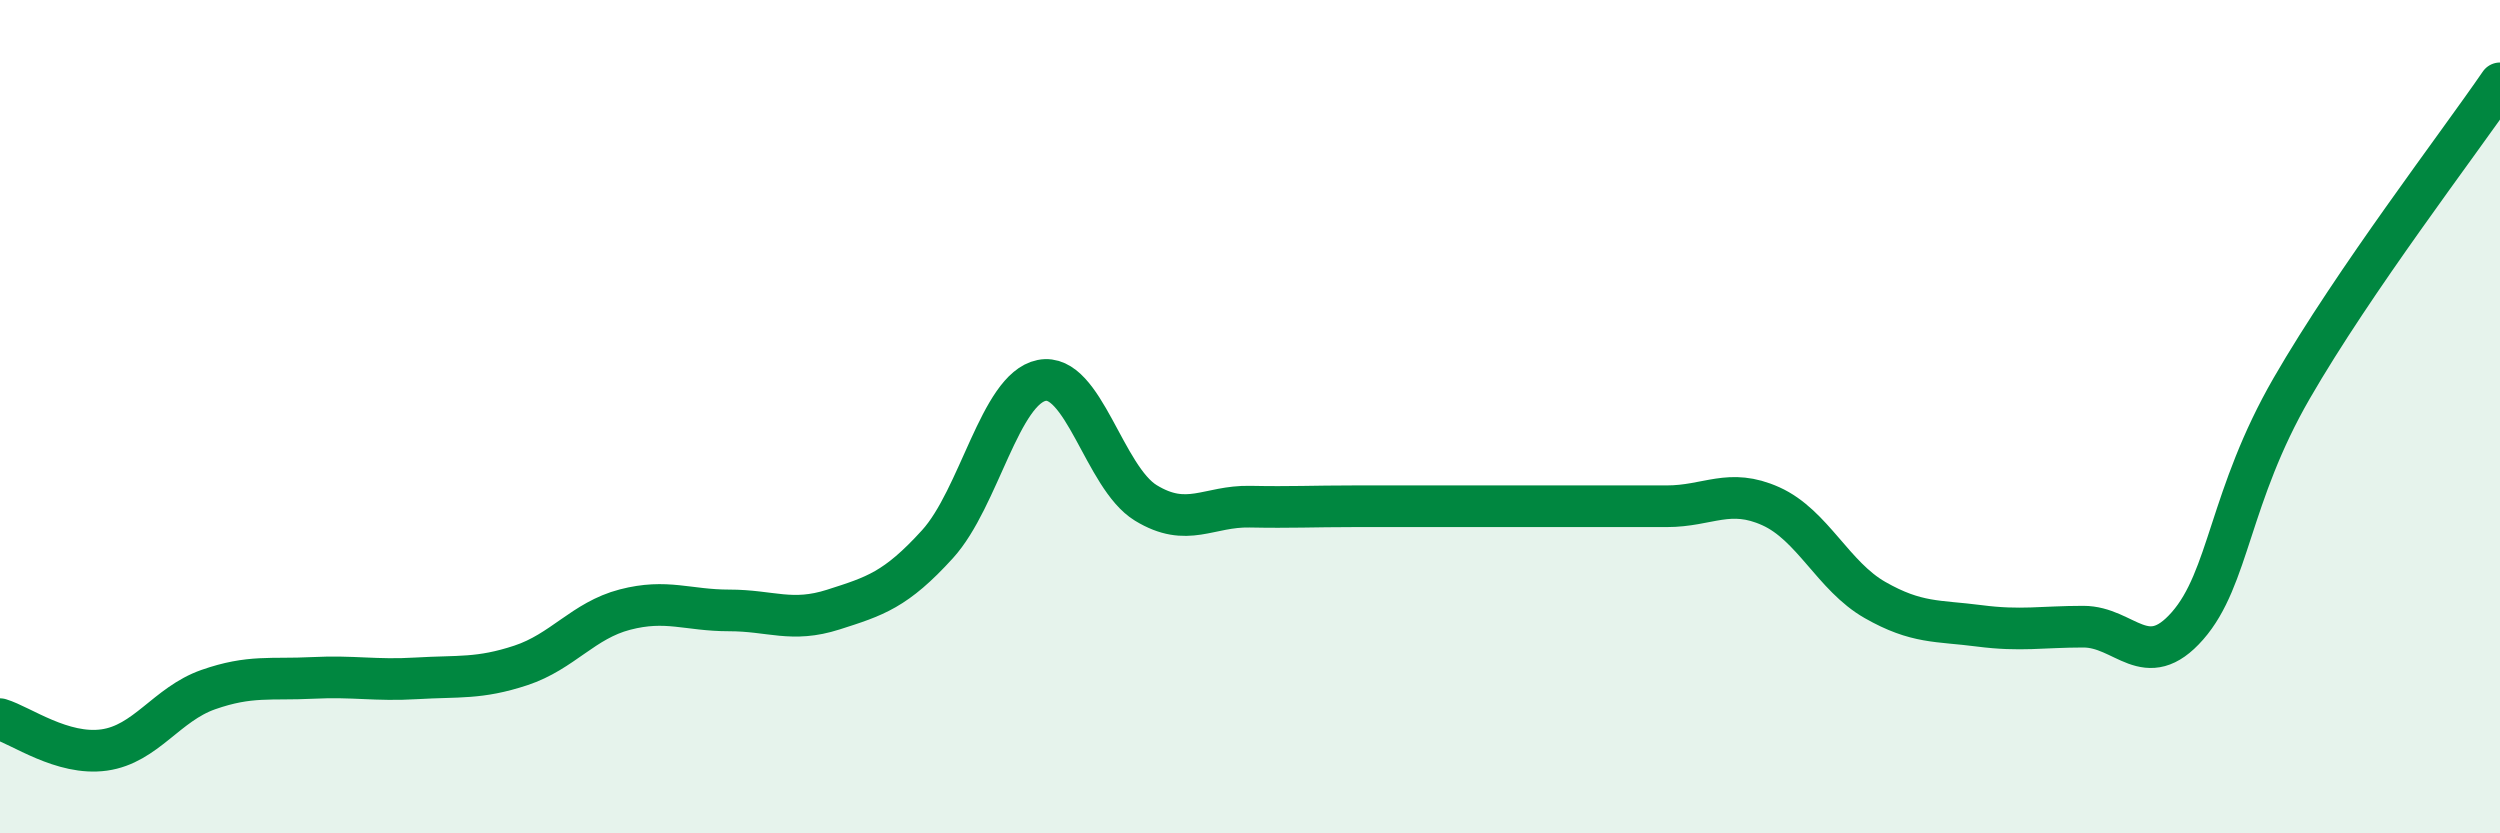
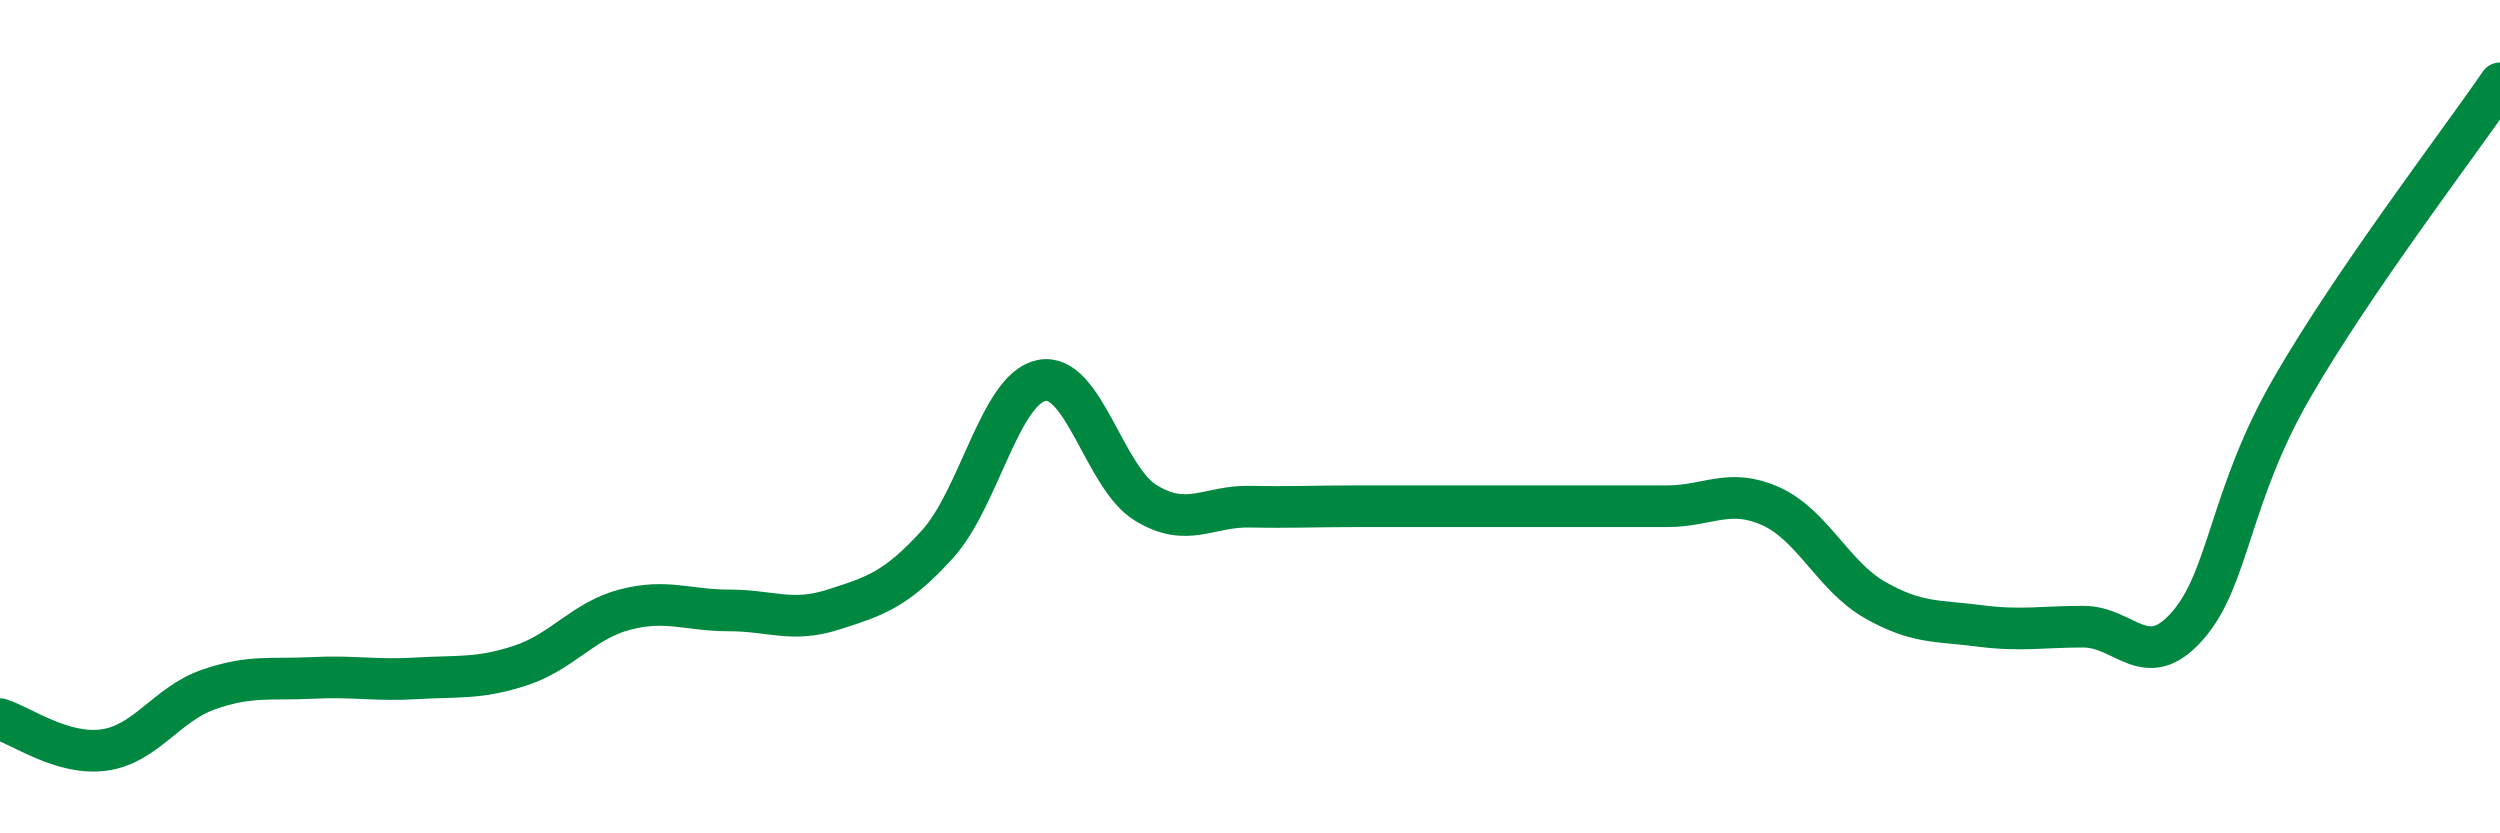
<svg xmlns="http://www.w3.org/2000/svg" width="60" height="20" viewBox="0 0 60 20">
-   <path d="M 0,17.26 C 0.5,17.41 1.5,18.14 2.5,18 C 3.5,17.86 4,16.9 5,16.55 C 6,16.2 6.5,16.32 7.5,16.27 C 8.5,16.22 9,16.34 10,16.28 C 11,16.22 11.5,16.3 12.5,15.97 C 13.5,15.64 14,14.89 15,14.63 C 16,14.37 16.5,14.65 17.5,14.65 C 18.5,14.65 19,14.95 20,14.63 C 21,14.31 21.5,14.16 22.5,13.06 C 23.5,11.96 24,9.33 25,9.13 C 26,8.93 26.5,11.46 27.5,12.07 C 28.5,12.68 29,12.14 30,12.16 C 31,12.18 31.5,12.15 32.5,12.15 C 33.5,12.15 34,12.15 35,12.15 C 36,12.15 36.5,12.15 37.5,12.15 C 38.5,12.15 39,12.15 40,12.15 C 41,12.15 41.5,11.7 42.5,12.15 C 43.5,12.6 44,13.83 45,14.4 C 46,14.97 46.5,14.89 47.5,15.02 C 48.5,15.15 49,15.04 50,15.04 C 51,15.04 51.5,16.16 52.5,15.02 C 53.5,13.88 53.5,11.92 55,9.32 C 56.5,6.72 59,3.46 60,2L60 20L0 20Z" fill="#008740" opacity="0.1" stroke-linecap="round" stroke-linejoin="round" />
  <path d="M 0,17.26 C 0.5,17.41 1.5,18.14 2.5,18 C 3.5,17.86 4,16.9 5,16.55 C 6,16.2 6.5,16.32 7.5,16.27 C 8.5,16.22 9,16.34 10,16.28 C 11,16.22 11.5,16.3 12.5,15.97 C 13.5,15.64 14,14.89 15,14.63 C 16,14.37 16.5,14.65 17.5,14.65 C 18.5,14.65 19,14.95 20,14.63 C 21,14.31 21.5,14.16 22.5,13.06 C 23.5,11.96 24,9.33 25,9.13 C 26,8.93 26.5,11.46 27.5,12.07 C 28.5,12.68 29,12.14 30,12.16 C 31,12.18 31.5,12.15 32.5,12.15 C 33.5,12.15 34,12.15 35,12.15 C 36,12.15 36.5,12.15 37.5,12.15 C 38.5,12.15 39,12.15 40,12.15 C 41,12.15 41.5,11.7 42.5,12.15 C 43.5,12.6 44,13.83 45,14.4 C 46,14.97 46.5,14.89 47.5,15.02 C 48.5,15.15 49,15.04 50,15.04 C 51,15.04 51.5,16.16 52.5,15.02 C 53.5,13.88 53.5,11.92 55,9.32 C 56.5,6.72 59,3.46 60,2" stroke="#008740" stroke-width="1" fill="none" stroke-linecap="round" stroke-linejoin="round" />
</svg>